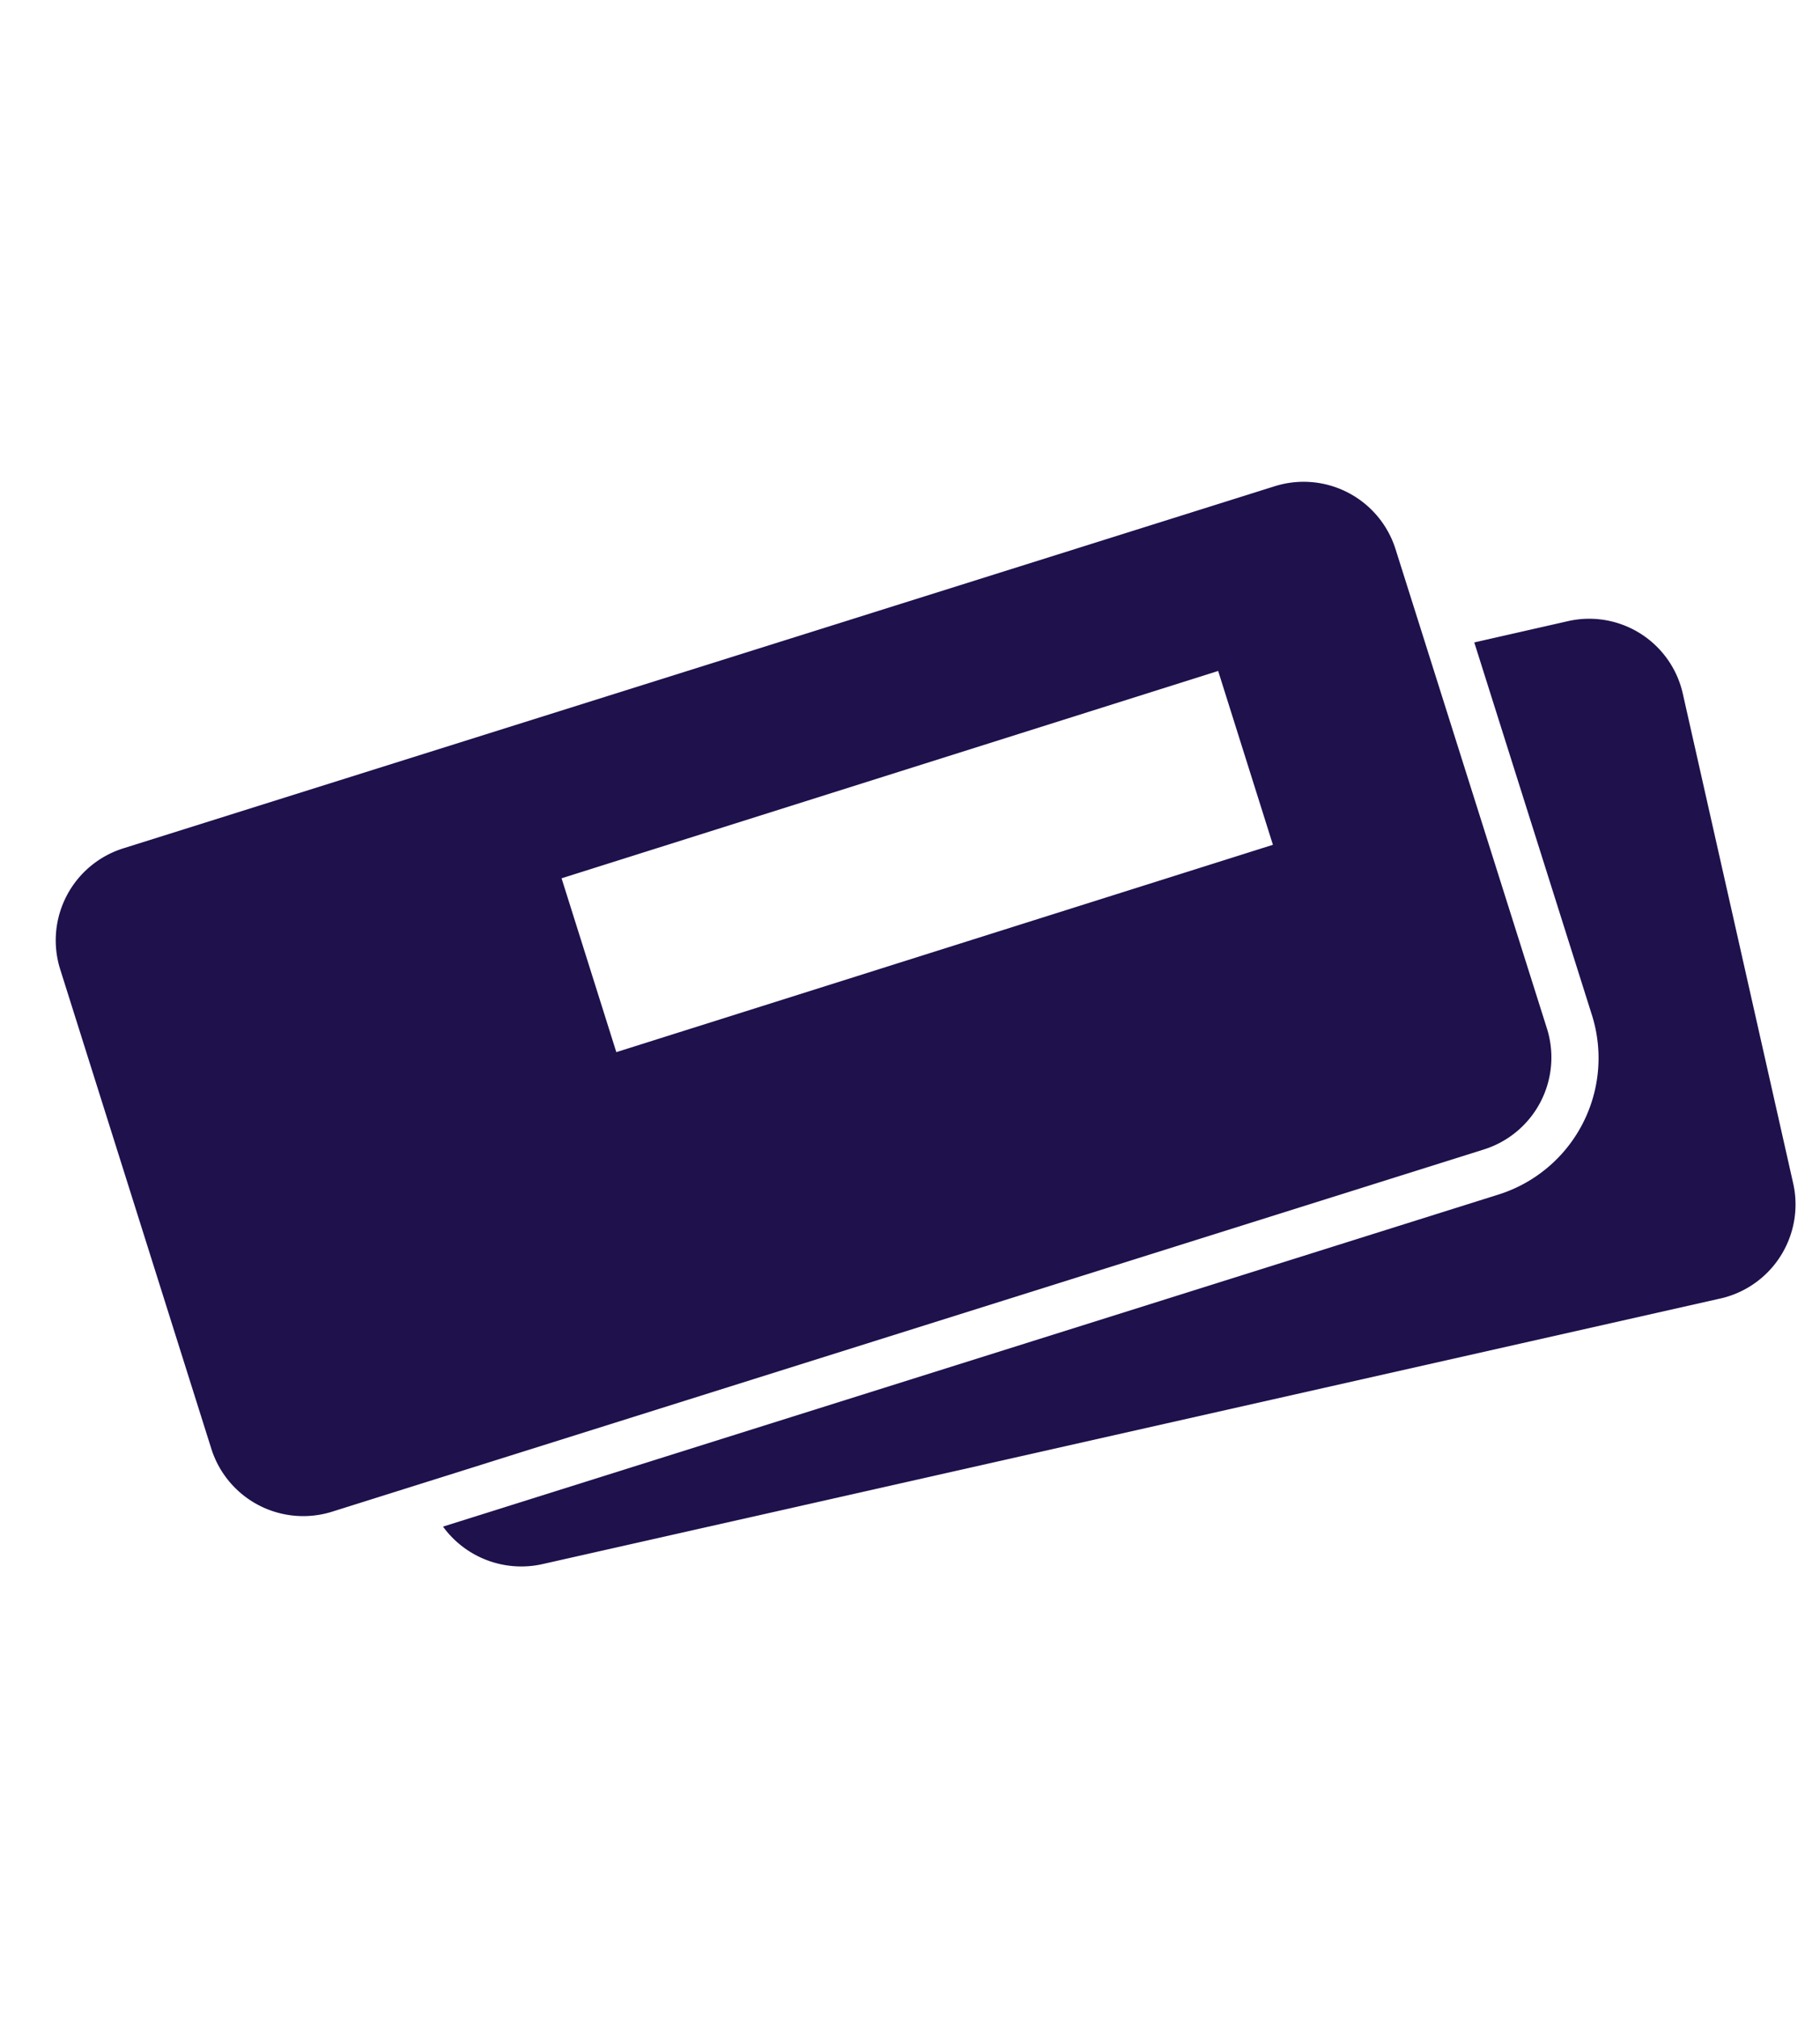
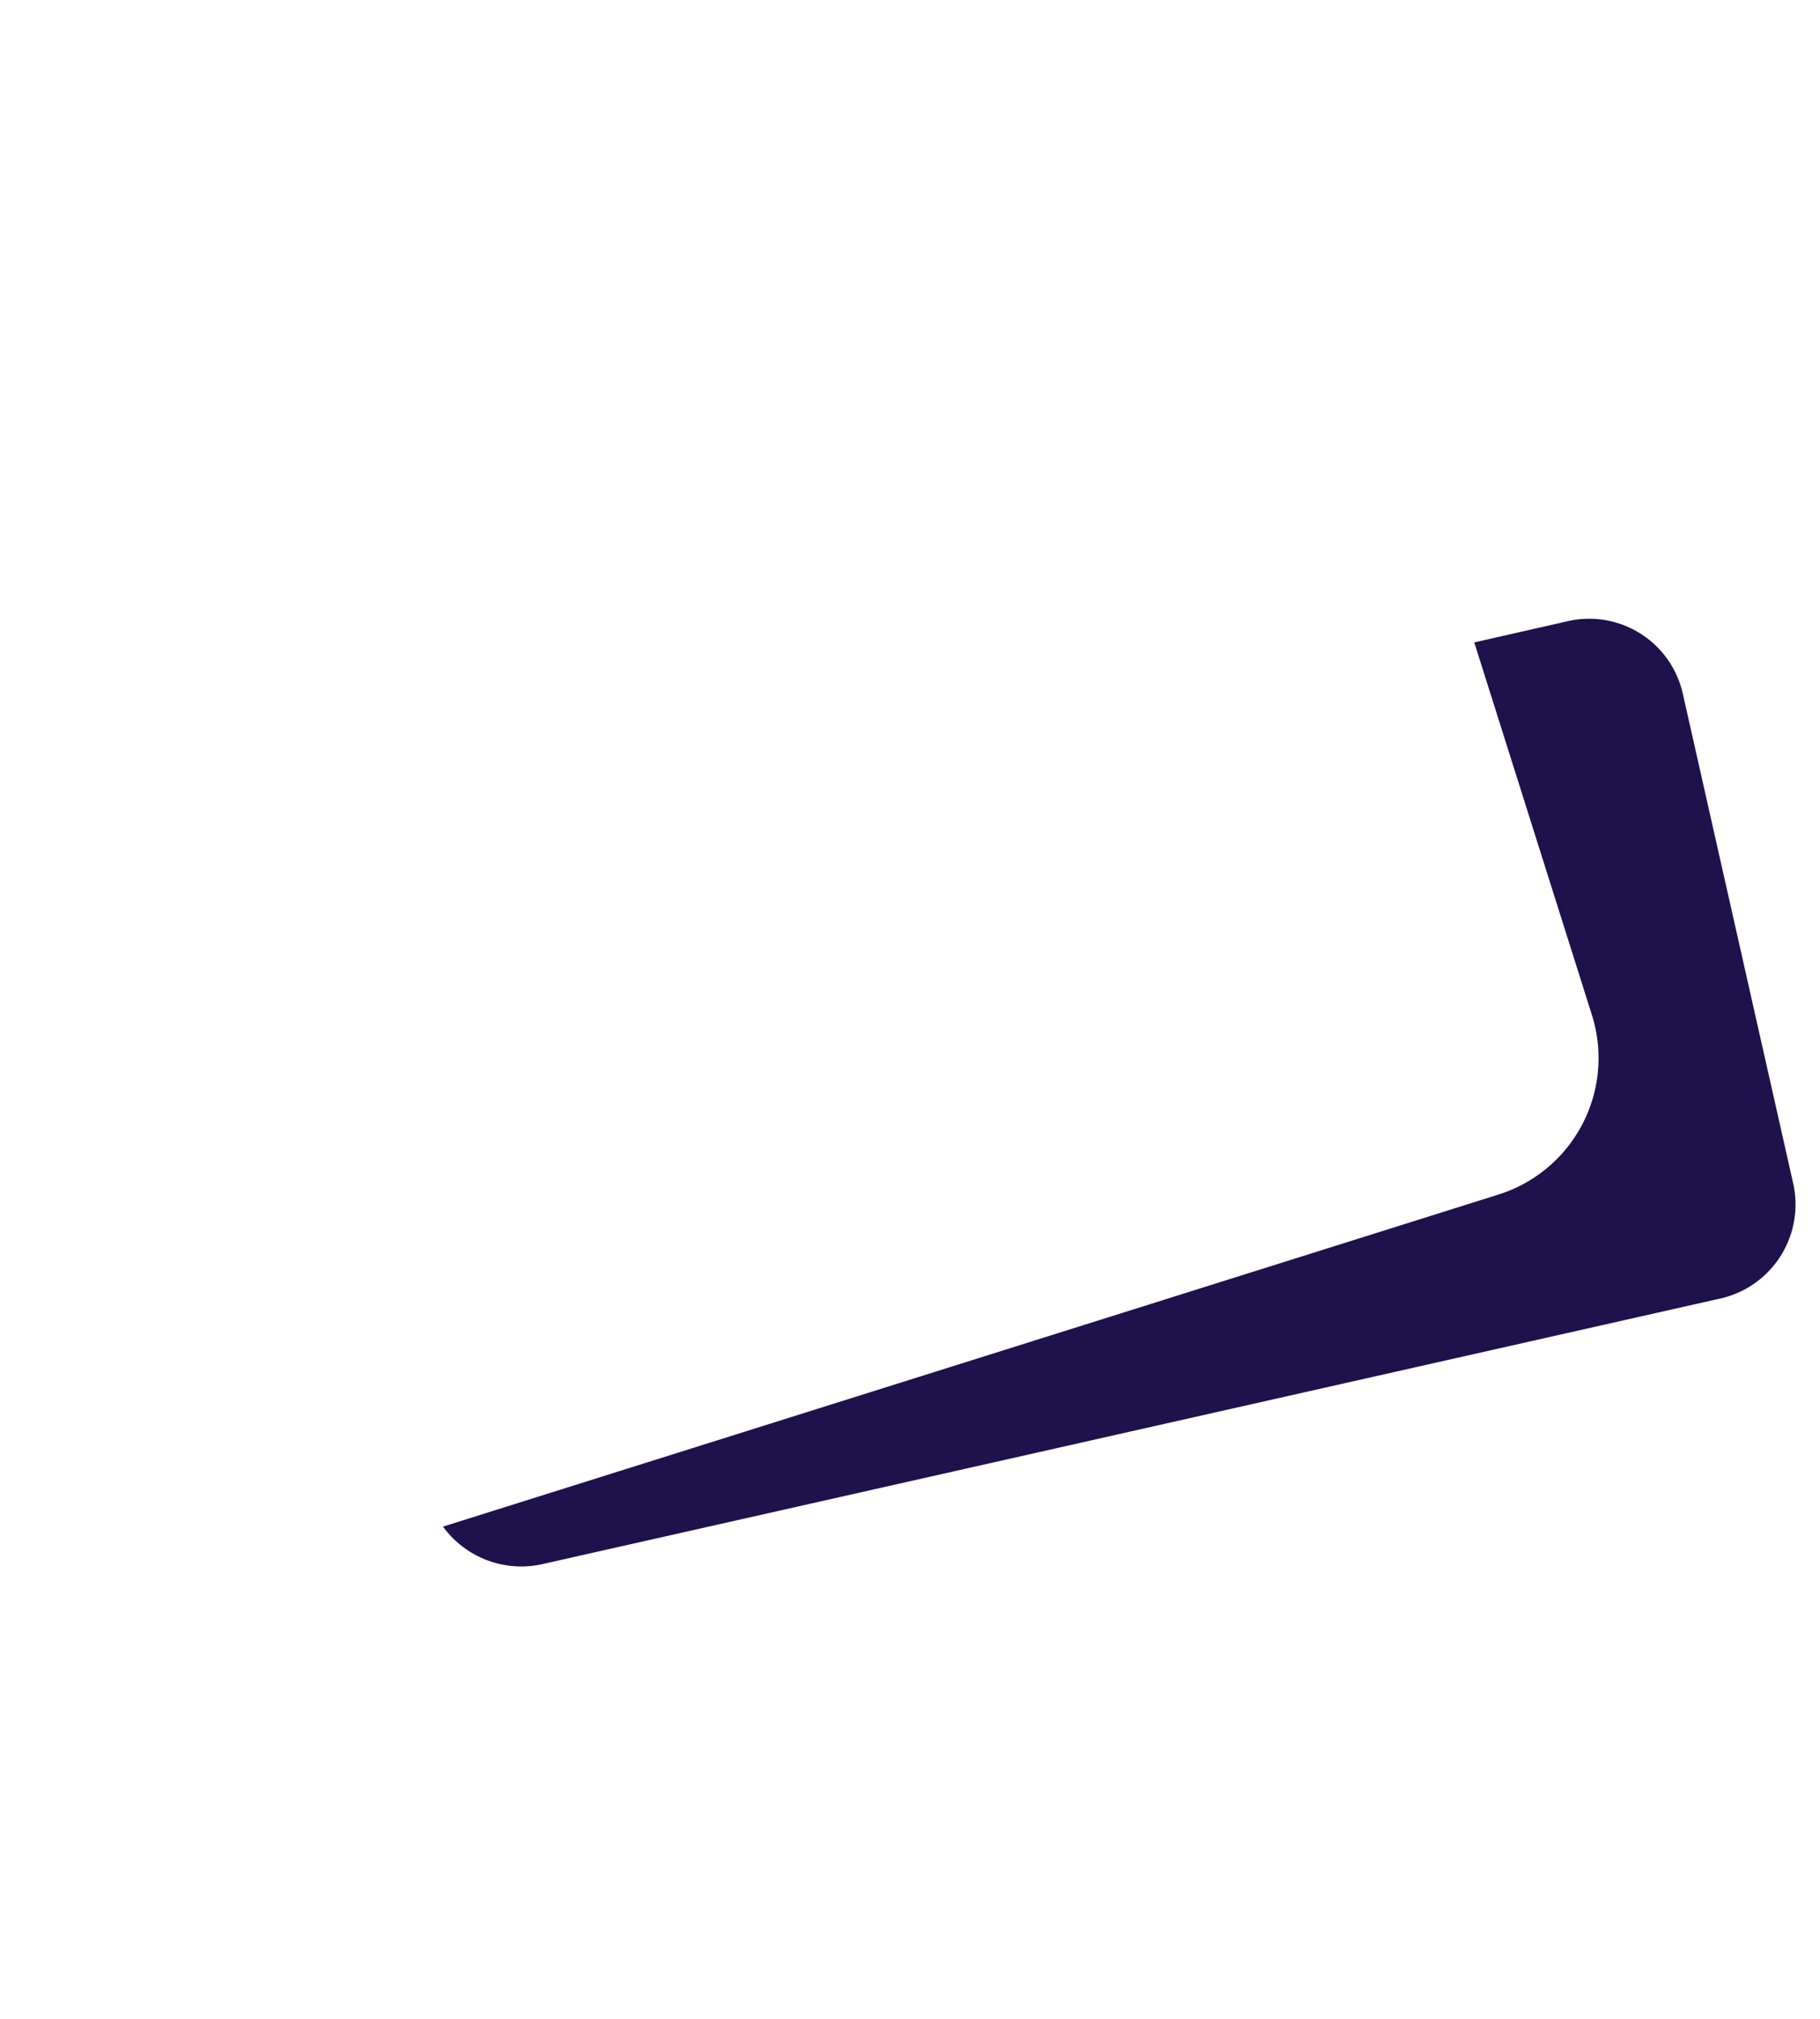
<svg xmlns="http://www.w3.org/2000/svg" width="40.22" height="44.6" viewBox="0 0 40.22 44.6">
  <defs>
    <style>.a{fill:#1F114C;}</style>
  </defs>
  <title>vstupenky</title>
  <path class="a" d="M39.63,26.15,37.19,15.33a2.12,2.12,0,0,0-2.54-1.61l-2.07.47,2.59,8.2a3.16,3.16,0,0,1-2.07,4L9.79,33.72a2.14,2.14,0,0,0,2.19.83l26-5.86A2.13,2.13,0,0,0,39.63,26.15Z" />
-   <path class="a" d="M34.18,22.7,30.84,12.13a2.13,2.13,0,0,0-2.67-1.39l-25.45,8a2.13,2.13,0,0,0-1.39,2.67L4.67,32a2.13,2.13,0,0,0,2.67,1.39l25.45-8A2.13,2.13,0,0,0,34.18,22.7Zm-20.56.54L12.41,19.4l14.51-4.58,1.21,3.84Z" />
</svg>